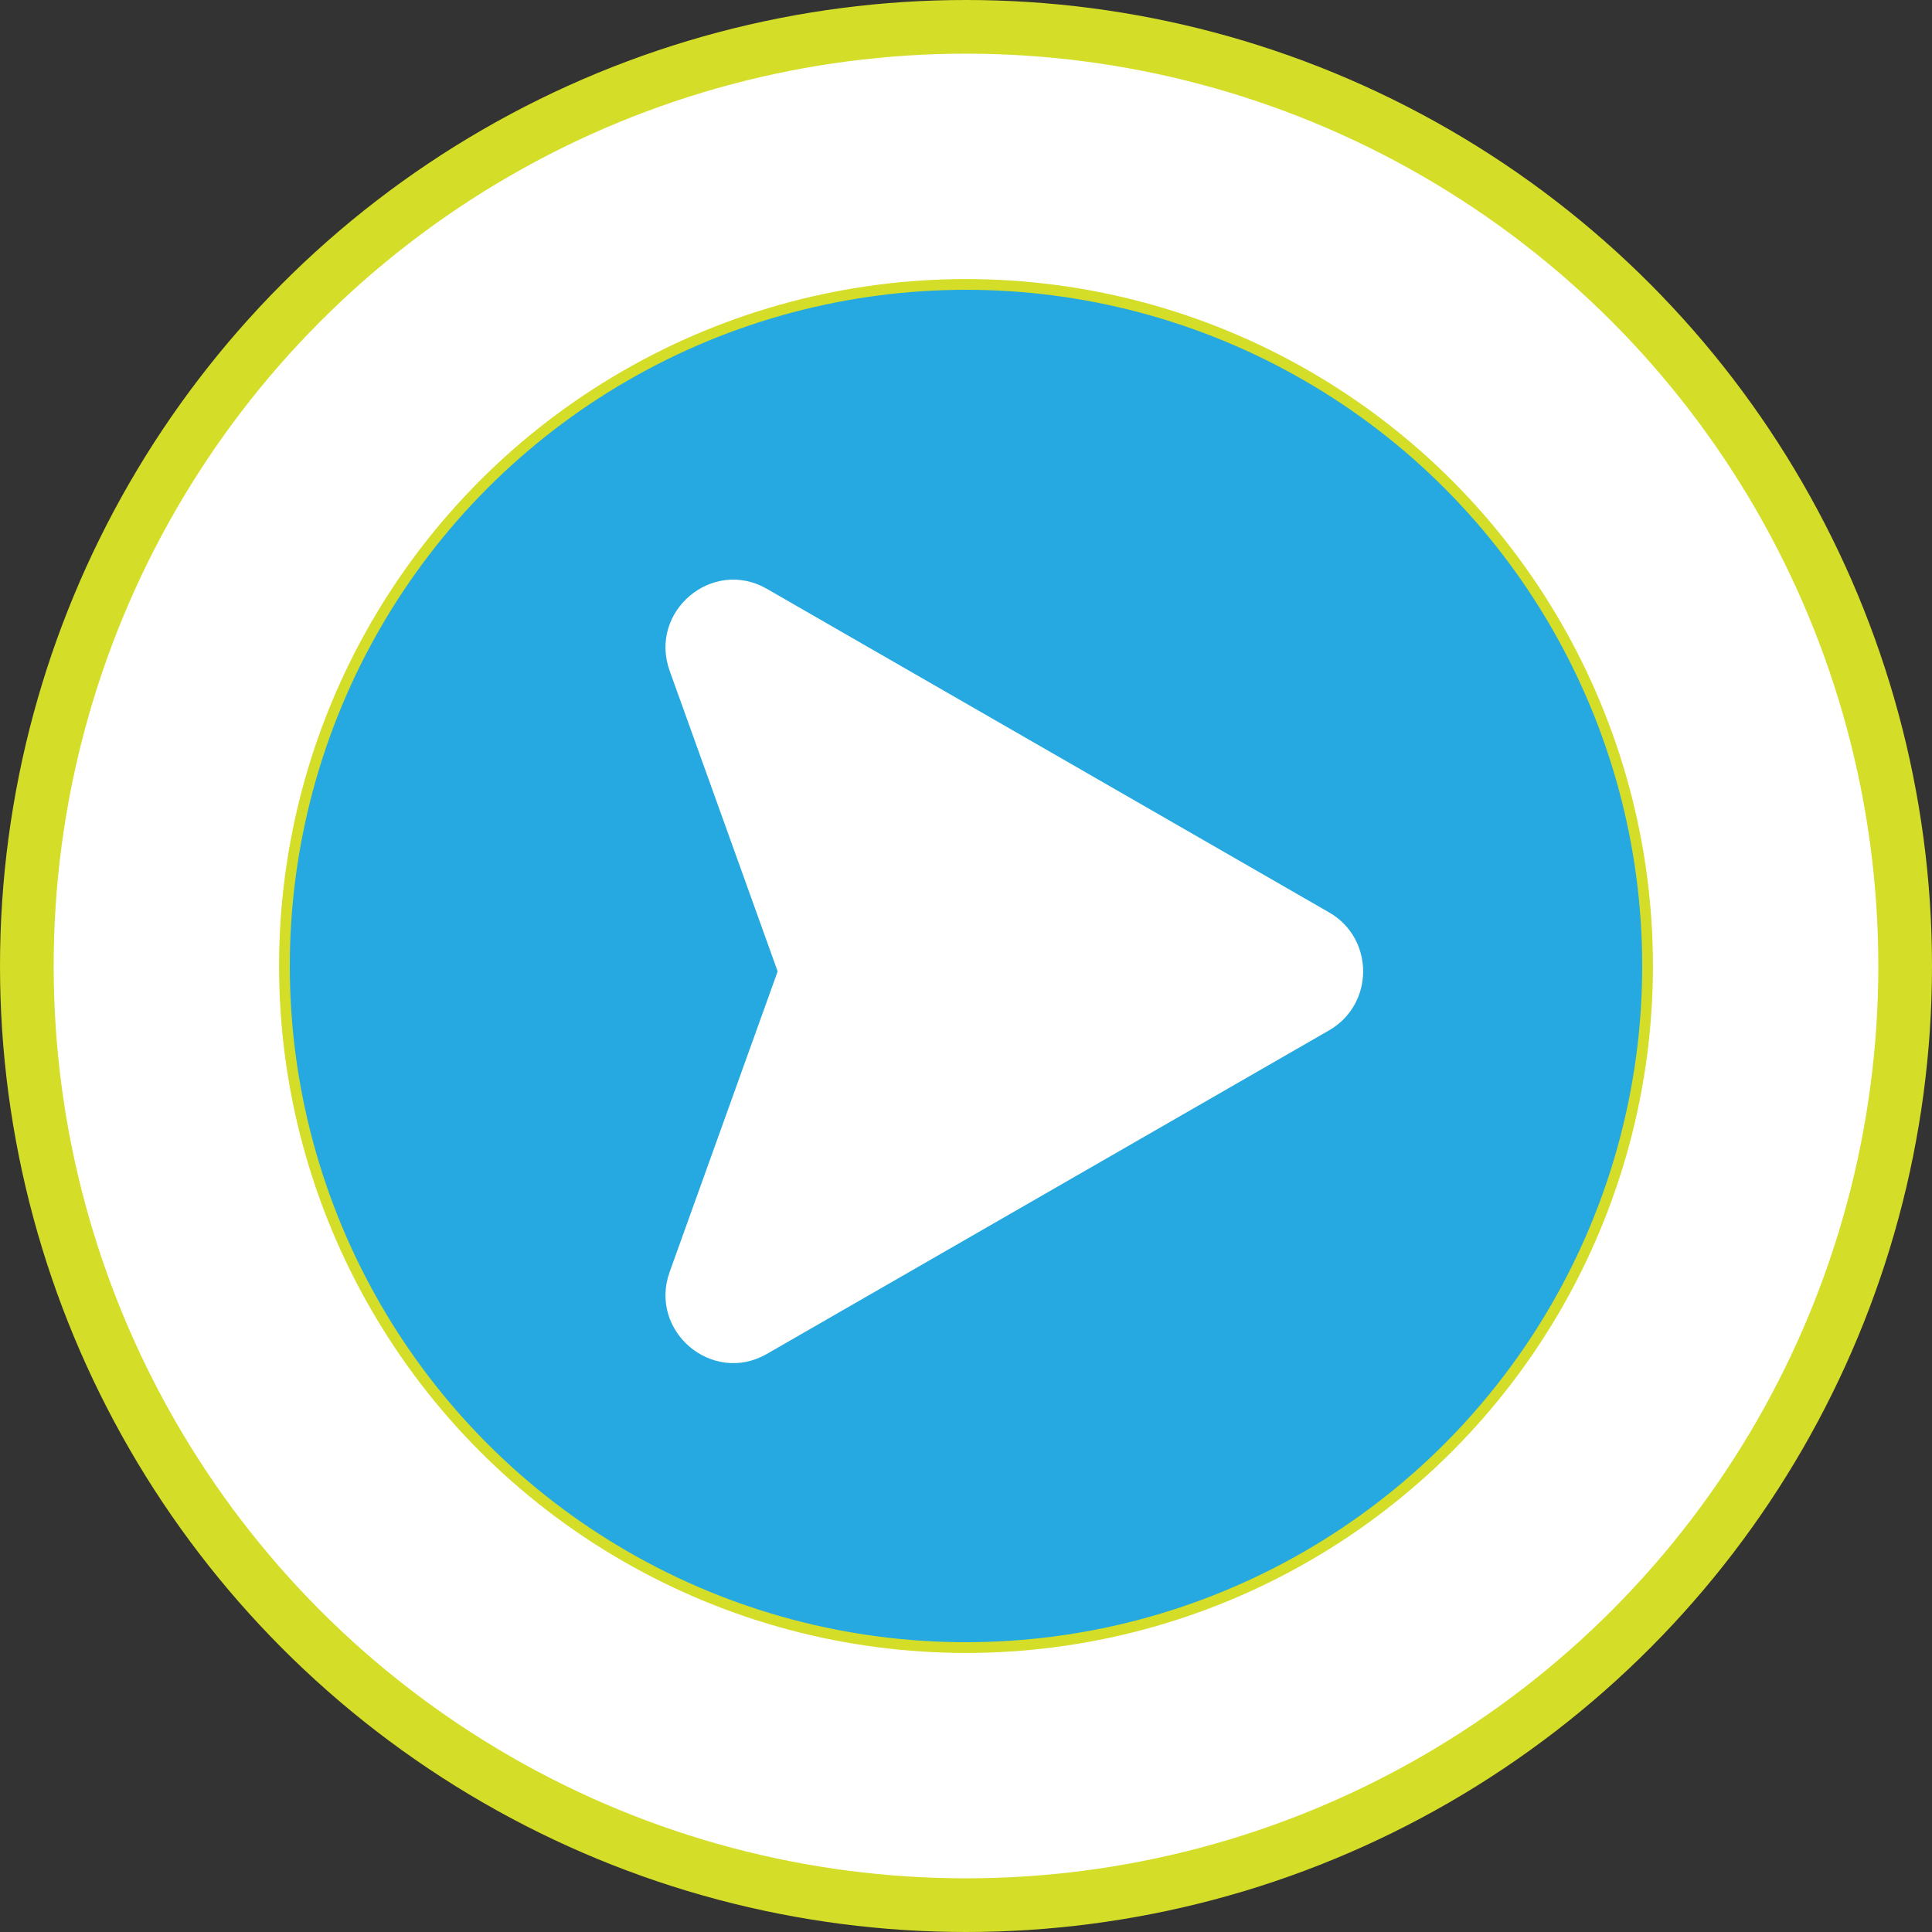
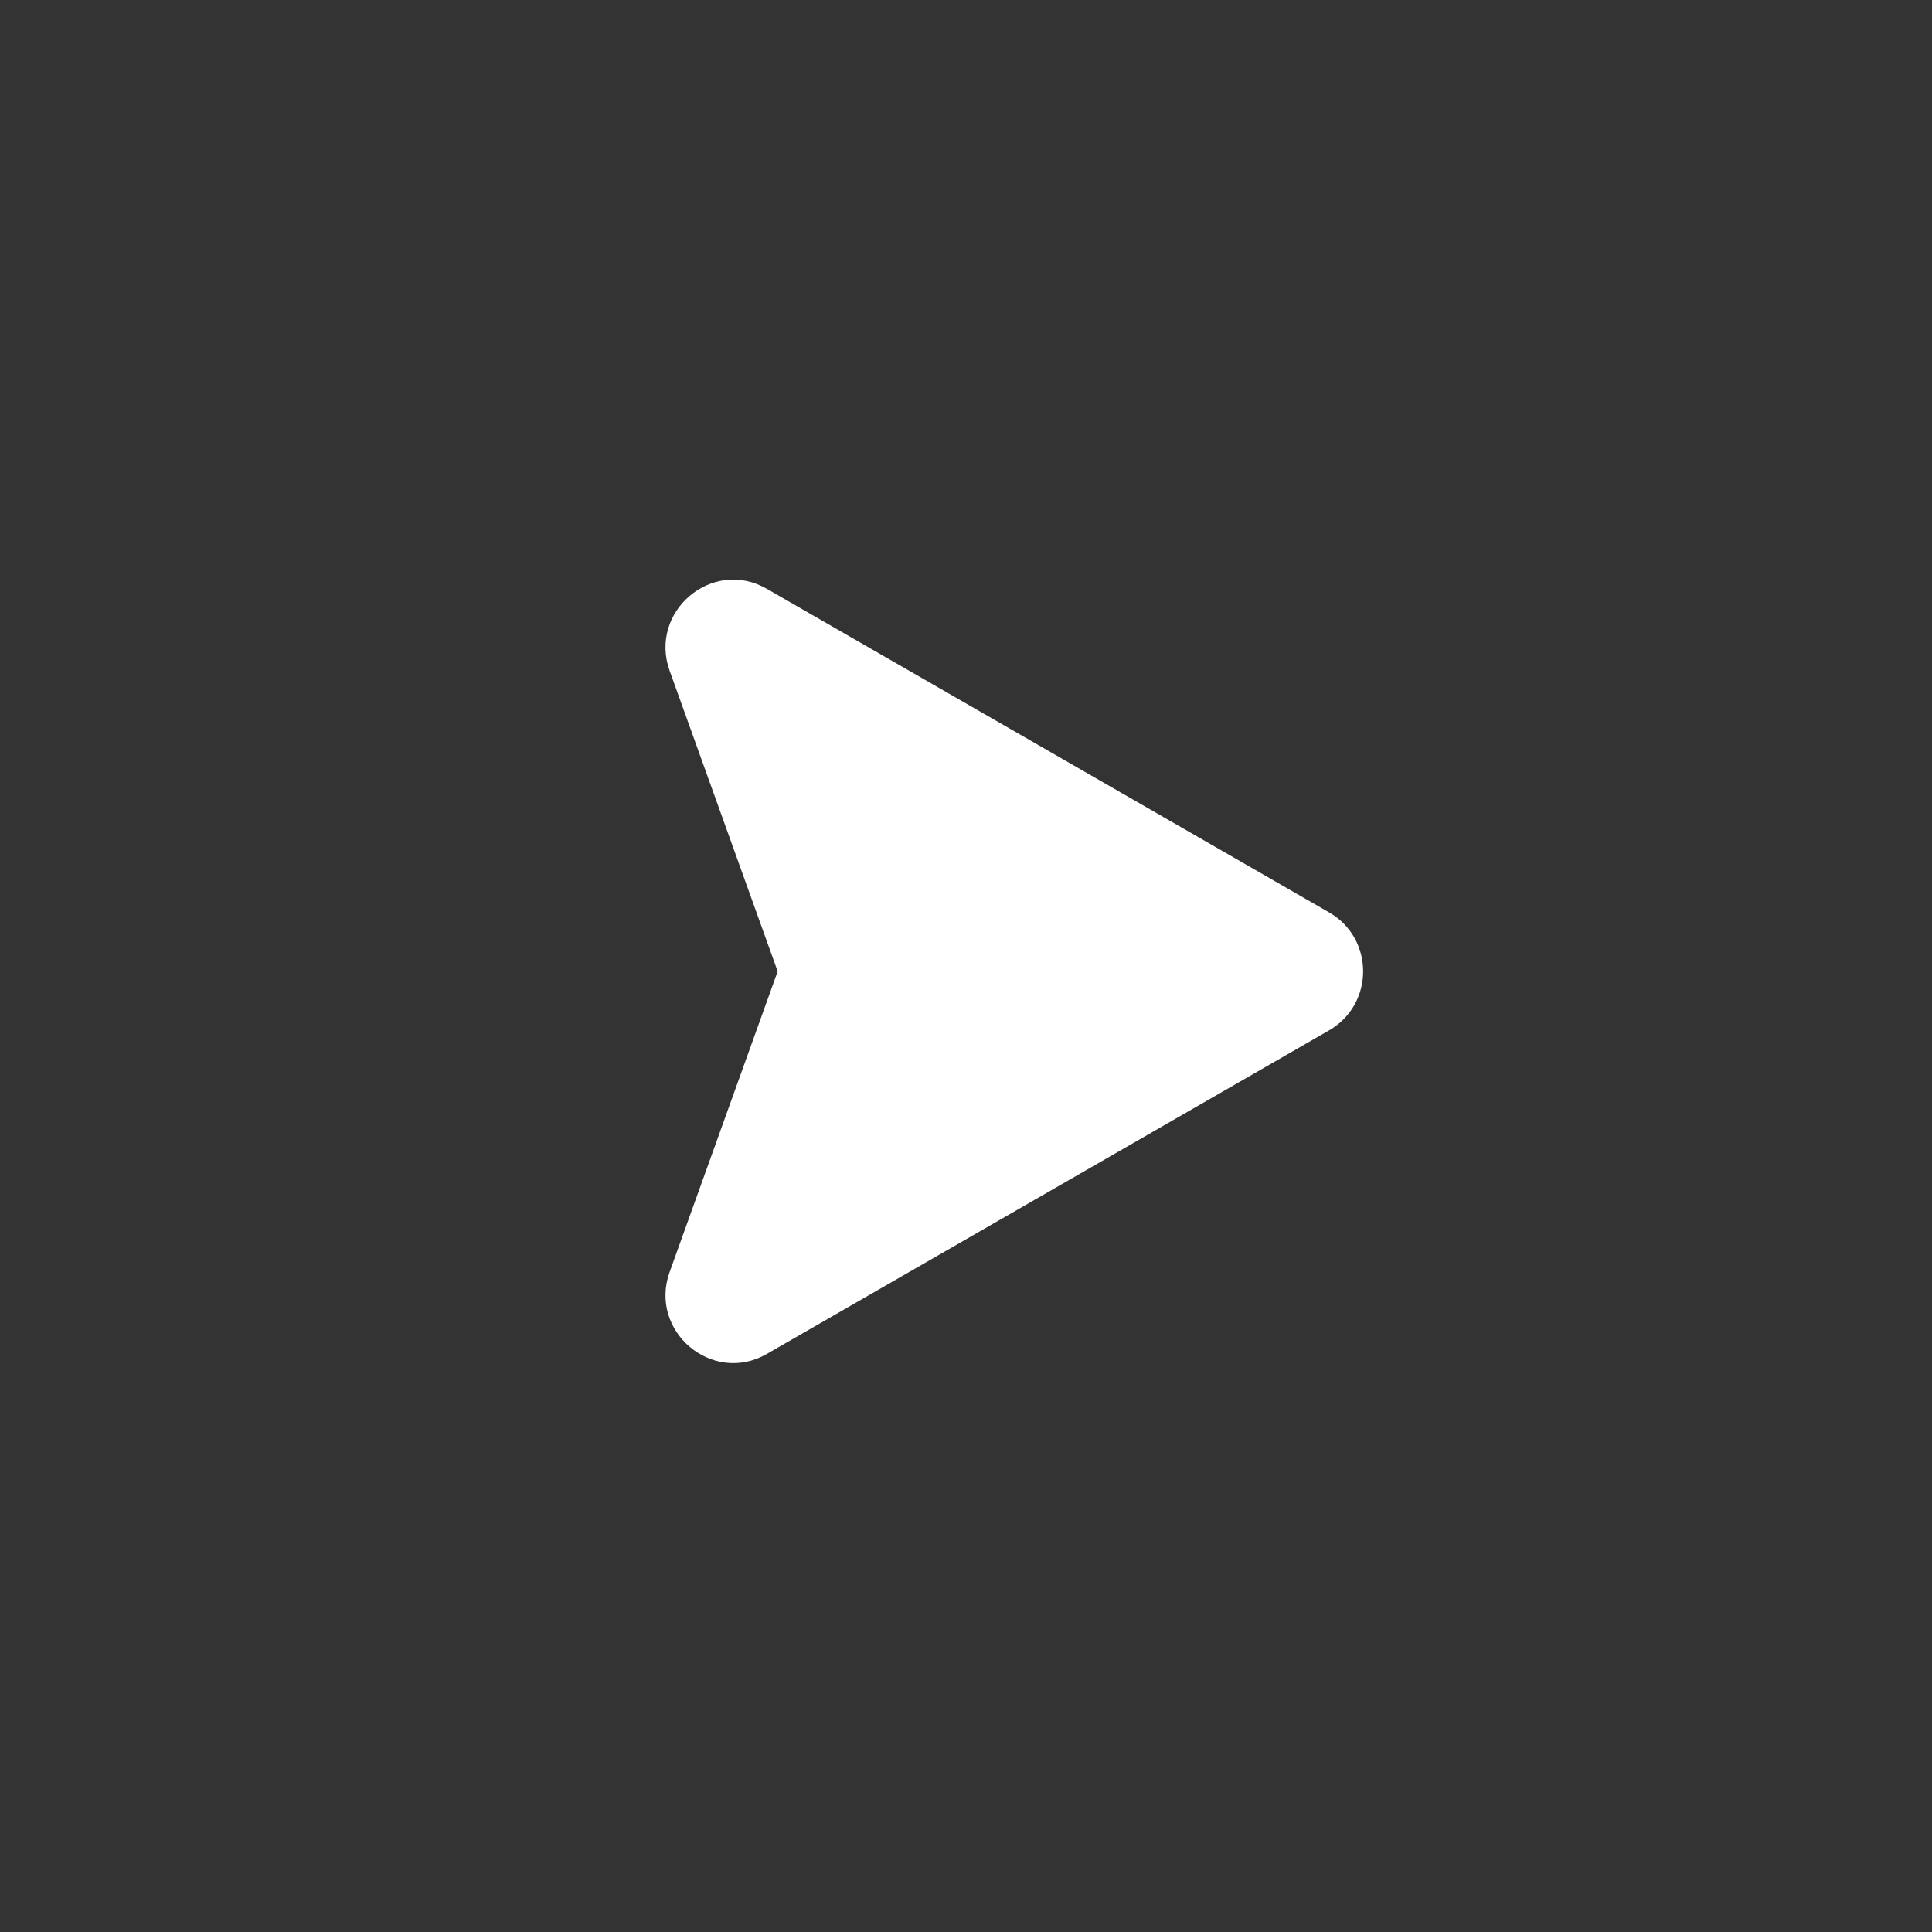
<svg xmlns="http://www.w3.org/2000/svg" width="180" height="180" viewBox="0 0 180 180" fill="none">
  <rect x="0" y="0" width="180" height="180" fill="#333333" stroke="none" />
-   <circle cx="90" cy="90" r="87.5" fill="white" stroke="#D4DD27" stroke-width="5" />
-   <circle cx="90" cy="90" r="63.5" fill="#26A9E0" stroke="#D4DD27" />
  <path d="M123.823 95.998L71.444 126.144C66.364 129.063 60.399 124.022 62.395 118.49L72.453 90.501L62.395 62.511C60.399 56.968 66.364 51.938 71.444 54.858L123.823 85.003C128.064 87.432 128.053 93.569 123.823 95.998Z" fill="white" />
</svg>